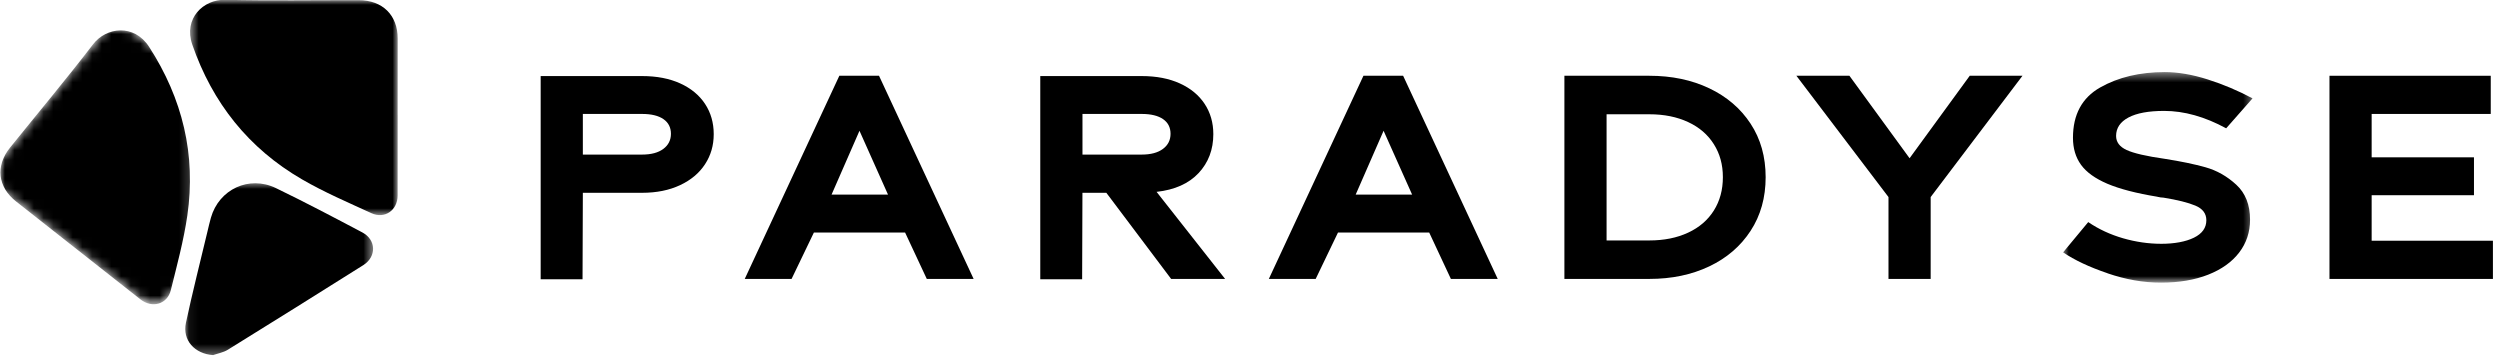
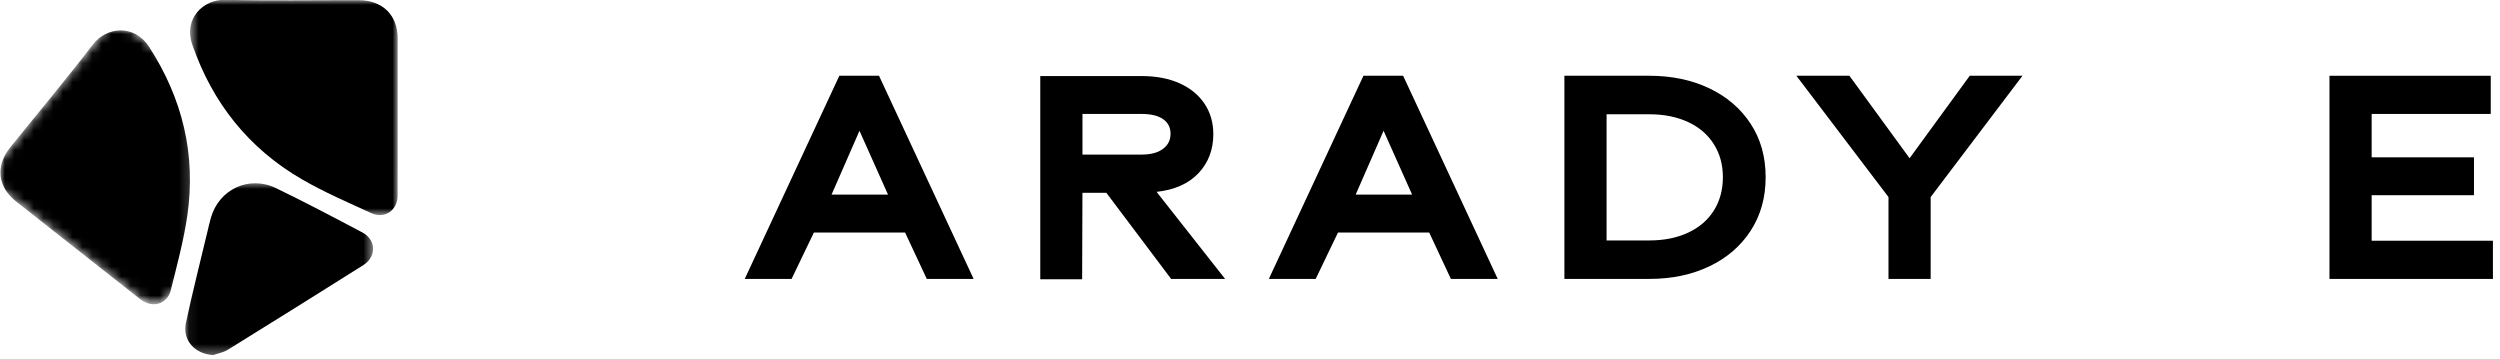
<svg xmlns="http://www.w3.org/2000/svg" width="258" height="37" viewBox="0 0 258 37" fill="none">
-   <path d="M60.118 28.818H55.797V7.85H66.262C67.777 7.85 69.088 8.103 70.198 8.608C71.308 9.113 72.161 9.816 72.759 10.72C73.356 11.624 73.656 12.666 73.656 13.842C73.656 15.019 73.356 16.033 72.759 16.949C72.161 17.864 71.304 18.583 70.182 19.108C69.063 19.634 67.754 19.897 66.262 19.897H60.15L60.118 28.82V28.818ZM66.262 15.953C67.201 15.953 67.93 15.758 68.454 15.368C68.976 14.98 69.24 14.46 69.24 13.809C69.24 13.157 68.983 12.652 68.471 12.296C67.958 11.939 67.223 11.759 66.262 11.759H60.15V15.953H66.262Z" fill="black" />
  <path d="M83.995 23.994L81.69 28.786H76.857L86.619 7.819H90.715L100.478 28.786H95.645L93.404 23.994H83.995ZM88.7 13.493L85.818 20.082H91.642L88.697 13.493H88.7Z" fill="black" />
  <path d="M126.432 28.786H120.862L114.174 19.896H111.708L111.677 28.818H107.356V7.85H117.821C119.336 7.85 120.647 8.103 121.757 8.608C122.867 9.113 123.72 9.816 124.318 10.72C124.915 11.624 125.215 12.666 125.215 13.842C125.215 15.44 124.706 16.78 123.695 17.862C122.681 18.944 121.235 19.591 119.359 19.8L126.432 28.786ZM111.711 15.953H117.823C118.761 15.953 119.492 15.758 120.015 15.368C120.537 14.98 120.8 14.46 120.8 13.809C120.8 13.157 120.544 12.652 120.032 12.296C119.519 11.939 118.782 11.759 117.823 11.759H111.711V15.953Z" fill="black" />
  <path d="M138.082 23.994L135.778 28.786H130.944L140.707 7.819H144.803L154.565 28.786H149.732L147.492 23.994H138.082ZM142.787 13.493L139.906 20.082H145.73L142.785 13.493H142.787Z" fill="black" />
  <path d="M176.391 9.111C178.204 9.972 179.63 11.192 180.663 12.767C181.698 14.343 182.215 16.182 182.215 18.286C182.215 20.389 181.698 22.233 180.663 23.82C179.63 25.407 178.204 26.631 176.391 27.492C174.577 28.354 172.519 28.784 170.215 28.784H161.446V7.819H170.215C172.519 7.819 174.579 8.249 176.391 9.111ZM174.215 24.009C175.368 23.473 176.251 22.711 176.871 21.724C177.49 20.736 177.801 19.591 177.801 18.288C177.801 16.985 177.492 15.871 176.871 14.884C176.251 13.897 175.368 13.134 174.215 12.598C173.064 12.061 171.73 11.793 170.215 11.793H165.799V24.814H170.215C171.73 24.814 173.064 24.546 174.215 24.009Z" fill="black" />
  <path d="M199.245 28.786H194.892V20.337L185.387 7.819H190.86L197.069 16.331L203.277 7.819H208.719L199.245 20.335V28.786Z" fill="black" />
  <mask id="mask0_292_26" style="mask-type:luminance" maskUnits="userSpaceOnUse" x="212" y="7" width="21" height="23">
    <path d="M212.807 7.44H232.619V29.15H212.807V7.44Z" fill="white" />
  </mask>
  <g mask="url(#mask0_292_26)">
-     <path d="M217.505 28.202C215.617 27.562 214.085 26.841 212.912 26.043L215.505 22.92C216.592 23.658 217.792 24.212 219.104 24.591C220.415 24.969 221.733 25.16 223.056 25.16C224.378 25.16 225.562 24.95 226.416 24.528C227.269 24.108 227.695 23.509 227.695 22.731C227.695 22.037 227.315 21.534 226.559 21.218C225.802 20.903 224.708 20.63 223.278 20.398L222.925 20.367L222.797 20.335C222.733 20.335 222.681 20.324 222.637 20.303C220.461 19.947 218.743 19.498 217.484 18.965C216.225 18.427 215.319 17.776 214.763 17.01C214.207 16.243 213.93 15.312 213.93 14.219C213.93 11.822 214.864 10.093 216.731 9.031C218.598 7.97 220.823 7.44 223.403 7.44C224.769 7.44 226.246 7.692 227.836 8.198C229.424 8.702 230.967 9.354 232.461 10.152L229.74 13.242C227.543 12.046 225.409 11.446 223.34 11.446C221.74 11.446 220.511 11.671 219.66 12.124C218.806 12.578 218.381 13.213 218.381 14.032C218.381 14.663 218.743 15.146 219.468 15.482C220.193 15.817 221.516 16.124 223.436 16.396C225.056 16.649 226.449 16.938 227.612 17.264C228.775 17.591 229.832 18.188 230.781 19.061C231.731 19.933 232.205 21.138 232.205 22.67C232.205 23.953 231.832 25.082 231.083 26.061C230.337 27.037 229.268 27.801 227.882 28.347C226.496 28.893 224.873 29.168 223.017 29.168C221.161 29.168 219.385 28.847 217.495 28.205L217.505 28.202Z" fill="black" />
-   </g>
+     </g>
  <path d="M257.269 28.786H240.402V7.819H257.045V11.759H244.754V16.236H255.314V20.146H244.754V24.843H257.269V28.786Z" fill="black" />
  <mask id="mask1_292_26" style="mask-type:luminance" maskUnits="userSpaceOnUse" x="19" y="0" width="23" height="23">
    <path d="M19.589 0H41.044V22.236H19.589V0Z" fill="white" />
  </mask>
  <g mask="url(#mask1_292_26)">
    <path d="M41.041 11.88C41.041 14.649 41.048 17.416 41.037 20.187C41.029 21.702 39.699 22.629 38.334 22.001C35.919 20.892 33.461 19.841 31.167 18.509C25.638 15.305 21.925 10.604 19.845 4.608C18.908 1.901 20.994 -0.077 23.249 -0.021C27.84 0.093 32.433 0.011 37.021 0.019C39.48 0.019 41.044 1.568 41.043 3.977C41.043 6.608 41.041 9.24 41.038 11.877V11.88H41.041Z" fill="black" />
  </g>
  <mask id="mask2_292_26" style="mask-type:luminance" maskUnits="userSpaceOnUse" x="19" y="18" width="20" height="19">
    <path d="M19.065 18.74H38.51V36.669H19.065V18.74Z" fill="white" />
  </mask>
  <g mask="url(#mask2_292_26)">
    <path d="M21.993 36.648C20.09 36.516 18.802 35.11 19.187 33.316C19.863 30.162 20.661 27.033 21.409 23.897C21.523 23.421 21.63 22.945 21.764 22.475C22.596 19.538 25.703 18.071 28.477 19.413C31.485 20.867 34.441 22.426 37.394 23.987C38.83 24.747 38.876 26.488 37.491 27.363C32.843 30.292 28.178 33.205 23.502 36.099C23.055 36.375 22.497 36.469 21.993 36.648Z" fill="black" />
  </g>
  <mask id="mask3_292_26" style="mask-type:luminance" maskUnits="userSpaceOnUse" x="0" y="2" width="20" height="30">
    <path d="M0 2.951H19.811V31.459H0V2.951Z" fill="white" />
  </mask>
  <g mask="url(#mask3_292_26)">
    <mask id="mask4_292_26" style="mask-type:luminance" maskUnits="userSpaceOnUse" x="-2" y="1" width="32" height="32">
      <path d="M-1.482 18.324L11.899 1.759L29.511 15.623L16.129 32.188L-1.482 18.324Z" fill="white" />
    </mask>
    <g mask="url(#mask4_292_26)">
      <path d="M7.923 25.725C5.837 24.083 3.751 22.441 1.668 20.799C-0.241 19.297 -0.49 17.125 1.041 15.228C3.898 11.681 6.828 8.189 9.6 4.575C10.961 2.798 13.831 2.423 15.389 4.838C18.837 10.181 20.245 15.98 19.332 22.244C18.955 24.843 18.256 27.396 17.627 29.95C17.273 31.396 15.709 31.844 14.505 30.905C12.307 29.186 10.12 27.453 7.928 25.727H7.923V25.725Z" fill="black" />
    </g>
  </g>
</svg>